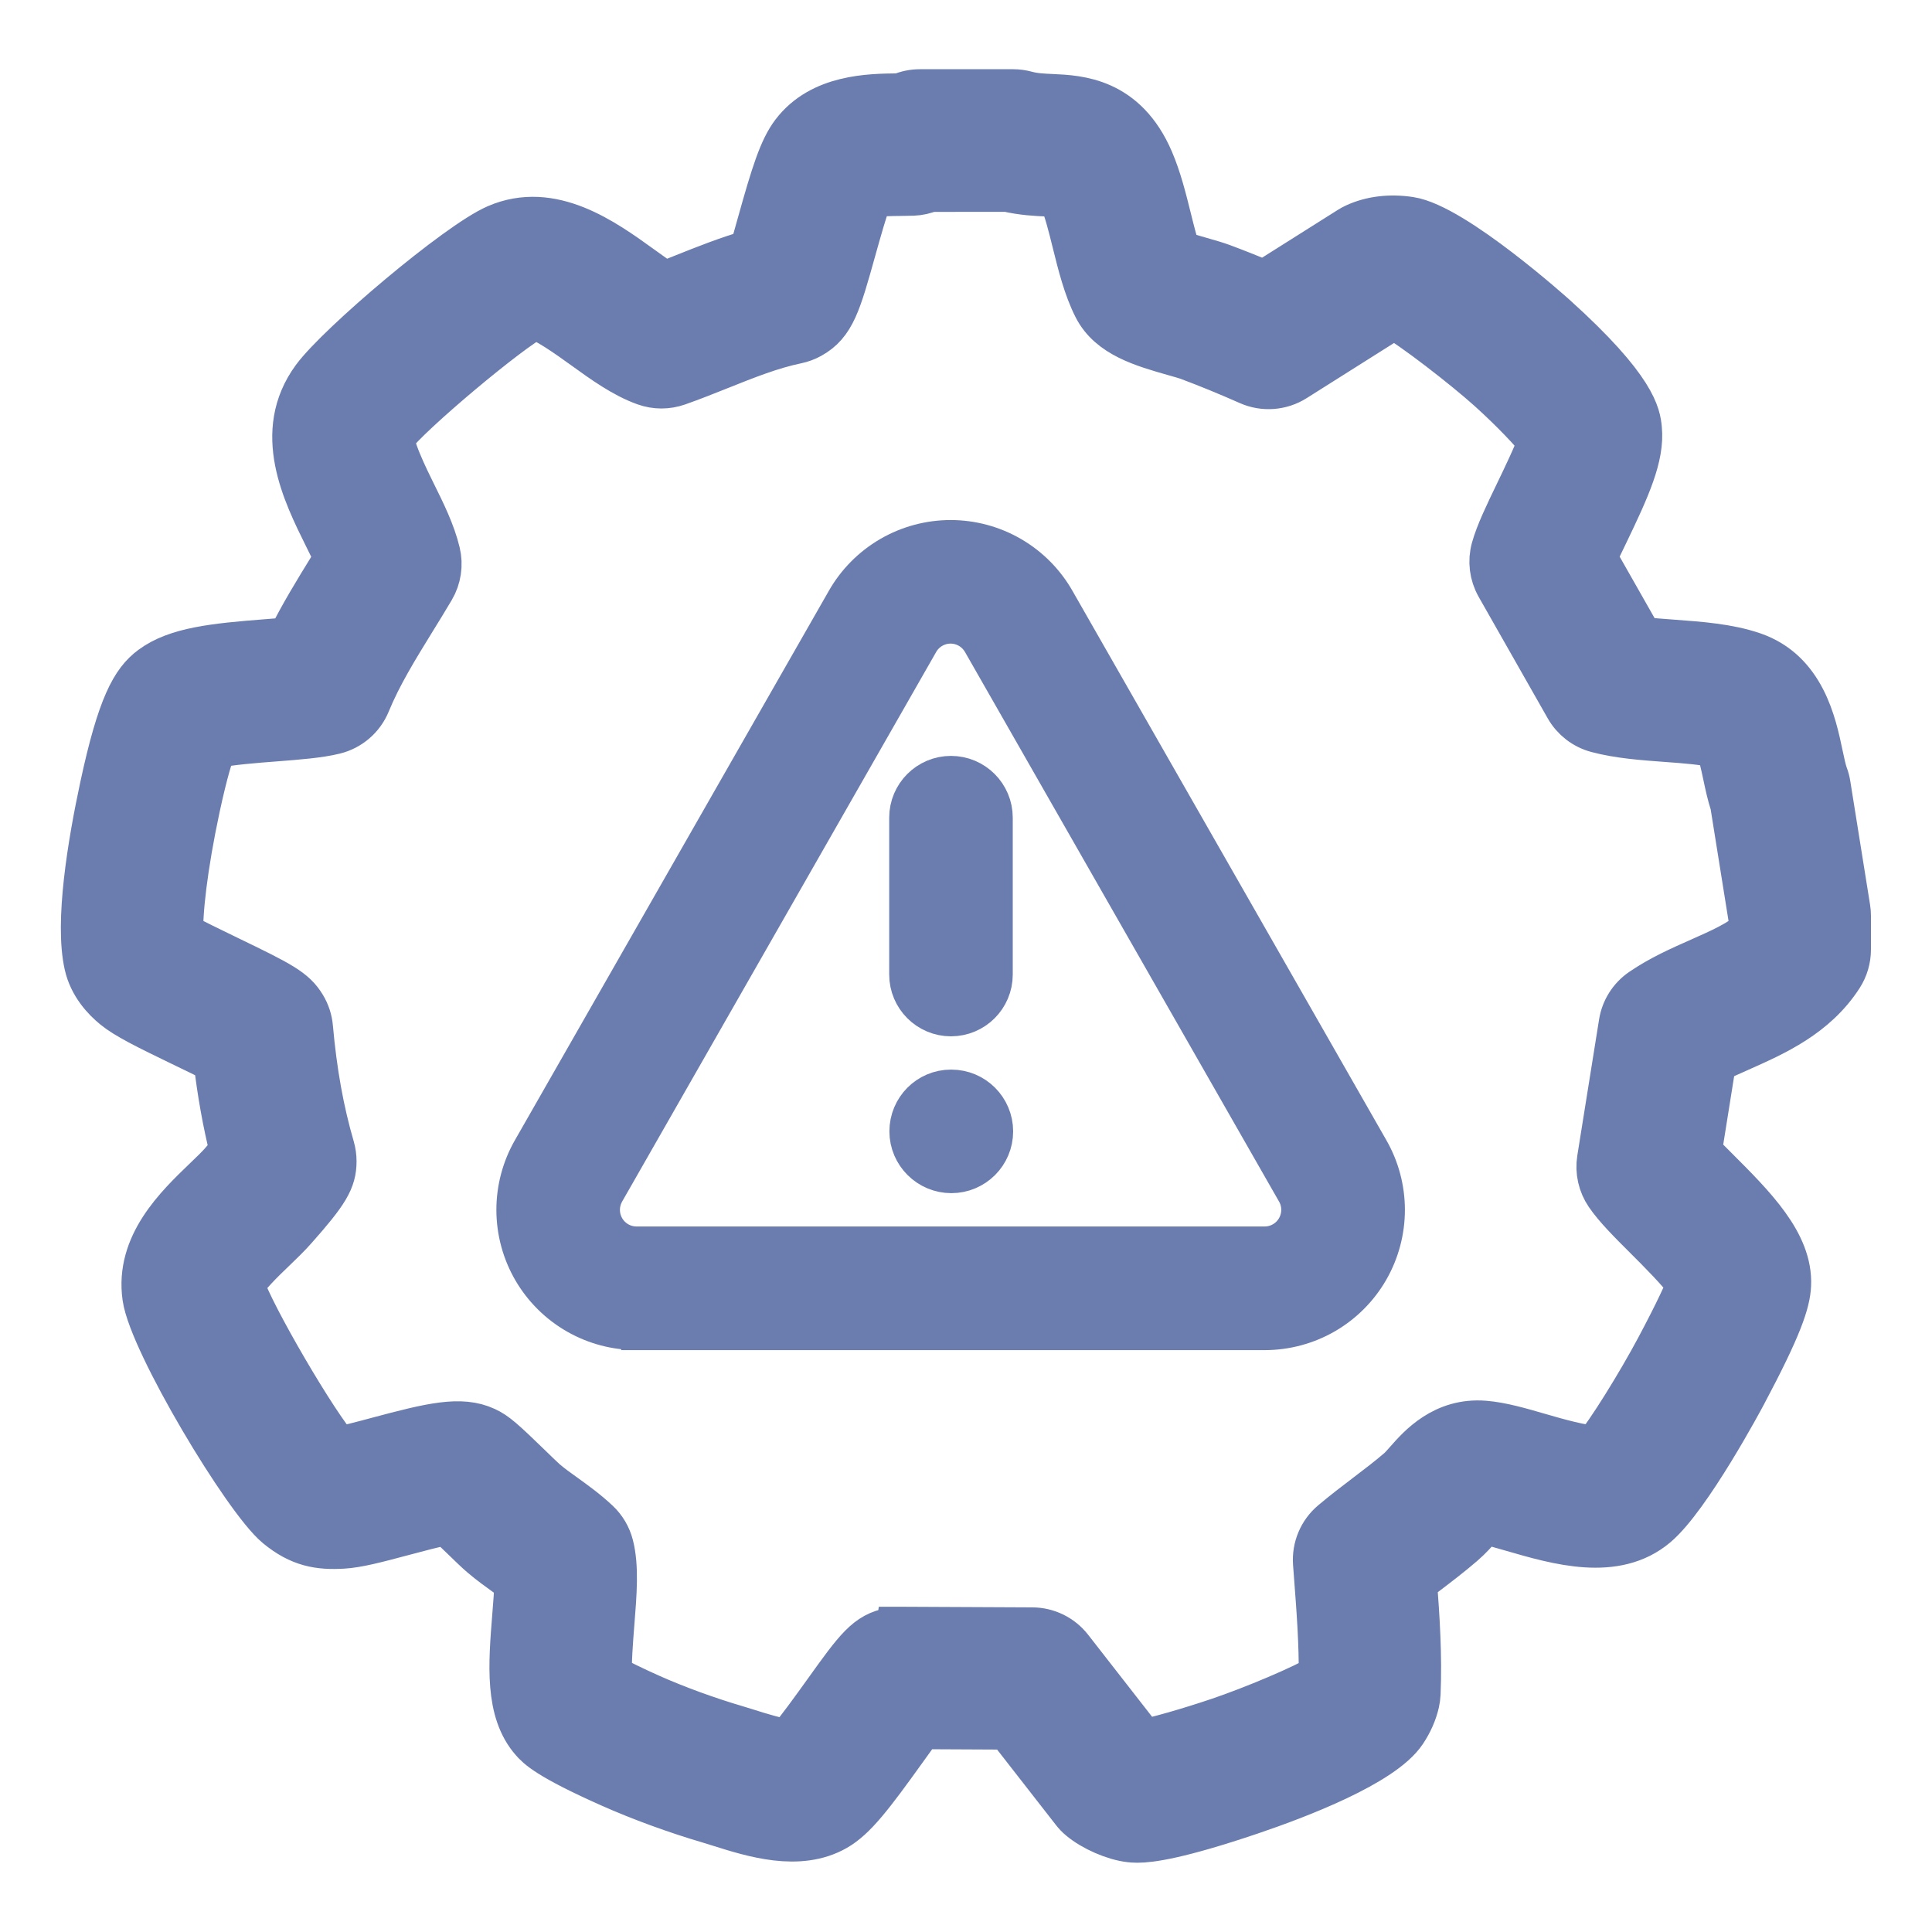
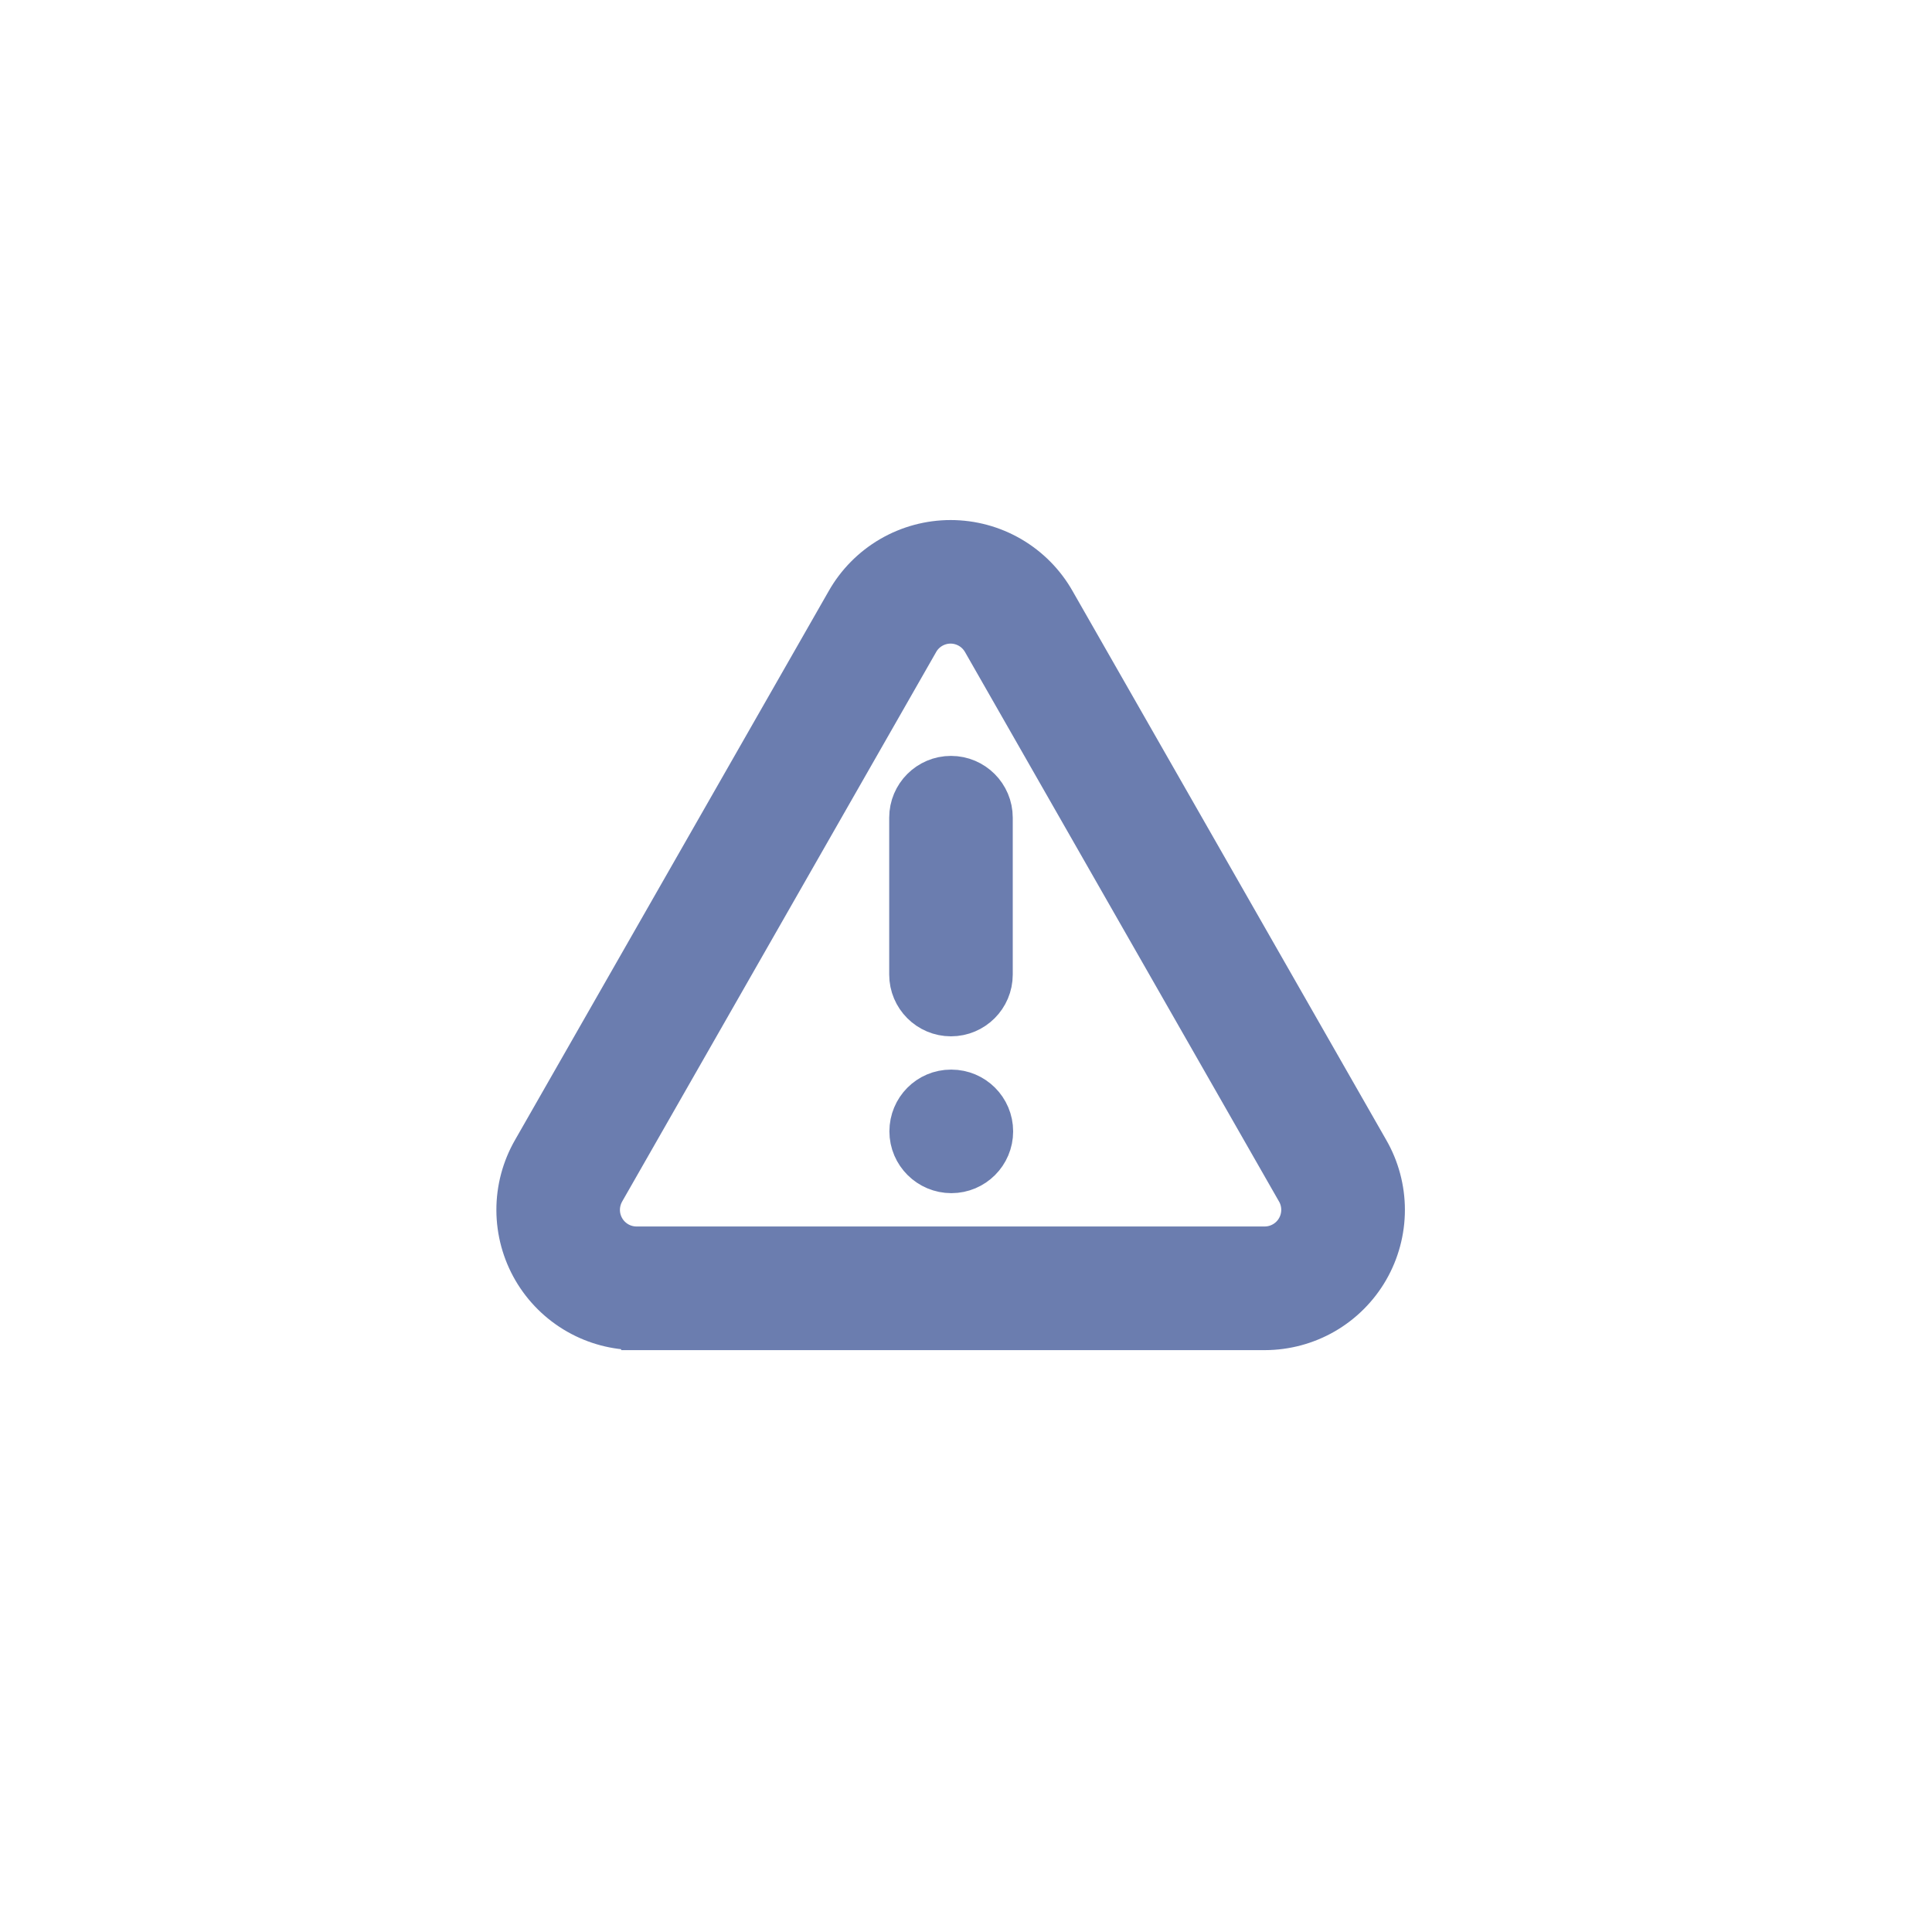
<svg xmlns="http://www.w3.org/2000/svg" id="Layer_1" width="40" height="40" viewBox="0 0 40 40">
  <defs>
    <style>.cls-1{fill:#6b7daf;stroke:#6b7daf;stroke-miterlimit:10;}</style>
  </defs>
  <path class="cls-1" d="M13.173,27.451c-.409,0-.82-.108-1.181-.314-.368-.209-.675-.513-.888-.878-.213-.365-.326-.782-.327-1.205-.001-.423.11-.84.322-1.207l6.494-11.364c.208-.367.512-.675.879-.889.367-.214.785-.327,1.21-.327.425,0,.843.113,1.21.327.367.214.672.522.881.892l6.493,11.363c.21.364.321.779.321,1.2 0.0.421-.111.836-.321,1.201-.21.365-.514.669-.878.88-.365.211-.78.322-1.201.323h-12.992c-.007,0-.014 0-.021 0ZM19.681,12.825c-.149,0-.296.04-.425.115-.129.075-.236.183-.309.313l-6.497,11.37c-.076.132-.115.279-.115.427 0.0.149.04.295.115.424.075.129.183.235.312.309.127.072.271.11.417.11.002,0,.005-0.0.007-0h12.998c.147-0.0.293-.039.422-.114.128-.074.235-.181.308-.309.074-.128.113-.274.113-.422,0-.148-.039-.294-.113-.422-.001-.001-.001-.002-.002-.003l-6.496-11.367c-.075-.132-.182-.241-.311-.316-.129-.075-.276-.115-.425-.115ZM19.697,24.203c-.43,0-.783-.349-.783-.779s.345-.779.775-.779h.008c.43,0,.779.349.779.779s-.349.779-.779.779ZM19.689,20.956c-.43,0-.779-.349-.779-.779v-3.248c0-.43.349-.779.779-.779s.779.349.779.779v3.248c0,.43-.349.779-.779.779Z" />
-   <path class="cls-1" d="M23.547,38.066c-.069,0-.115-.005-.15-.009-.318-.036-.75-.224-1.005-.439-.052-.043-.099-.092-.14-.146l-1.363-1.748-1.842-.009c-.107.143-.235.323-.342.471-.699.975-1.045,1.425-1.422,1.64-.744.424-1.687.127-2.375-.09-.076-.024-.146-.046-.21-.065-.685-.201-1.43-.473-2.044-.747-1.301-.578-1.493-.796-1.596-.912-.524-.592-.448-1.546-.367-2.556.018-.219.041-.511.046-.727-.068-.051-.14-.103-.213-.155-.171-.123-.348-.25-.526-.402-.09-.076-.217-.199-.417-.393-.083-.08-.205-.198-.31-.298-.262.05-.668.159-.938.231-.576.154-.944.249-1.236.266-.482.028-.873-.031-1.335-.414-.657-.544-2.594-3.781-2.728-4.709-.154-1.065.655-1.842,1.245-2.409.131-.126.255-.245.337-.338.068-.077.152-.175.229-.267-.15-.598-.263-1.229-.342-1.908-.199-.101-.453-.223-.648-.317-.834-.402-1.224-.599-1.46-.791-.208-.169-.476-.455-.566-.855-.198-.873.067-2.484.324-3.681.36-1.675.642-2.16,1.009-2.432.5-.371,1.265-.454,2.375-.539.159-.012.327-.025.48-.039.26-.527.561-1.016.855-1.493.046-.075.093-.15.139-.225-.065-.147-.146-.311-.226-.471-.448-.904-1.062-2.141-.256-3.238.511-.695,2.962-2.773,3.766-3.123,1.119-.486,2.182.282,2.958.842.166.12.345.249.499.347.135-.052.271-.107.411-.163.456-.182.923-.369,1.423-.511.058-.191.125-.429.176-.613.284-1.016.445-1.53.691-1.853.565-.744,1.555-.753,2.146-.759.017-0.0.033-0.0.049-.001l.011-.005c.122-.053.254-.08.387-.08h1.93c.088,0,.175.012.26.035.169.047.341.055.539.064.559.025,1.495.067,2.026,1.298.162.376.267.796.368,1.203.064.258.13.523.201.726.15.054.366.116.488.15.167.048.311.089.435.135.293.109.586.226.885.352l1.786-1.127c.036-.023.073-.043.112-.061.321-.149.704-.195,1.106-.134.898.135,2.964,1.99,2.984,2.008,1.663,1.5,1.716,2.038,1.742,2.297.055.557-.229,1.193-.703,2.175-.077.159-.163.338-.234.493l.977,1.72c.214.027.455.045.691.062.559.041,1.137.083,1.643.256,1.016.347,1.241,1.406,1.374,2.039.036.168.072.341.108.436.023.061.04.124.05.188l.41,2.562c.008.051.012.102.012.154v.695c0,.187-.054.371-.155.528-.524.812-1.352,1.179-2.083,1.504-.192.085-.379.168-.547.254l-.307,1.923c.107.111.232.236.343.347.796.795,1.549,1.547,1.51,2.391-.016.345-.175.84-.917,2.235-.046.087-1.142,2.138-1.822,2.711-.818.69-1.993.349-2.938.075-.21-.061-.442-.128-.607-.163-.031.034-.065.073-.093.103-.101.115-.216.245-.362.371-.255.22-.516.418-.768.61-.082.062-.162.123-.24.184.058.763.109,1.547.076,2.333-.003.06-.011.12-.024.179-.047.202-.131.394-.258.585-.438.659-2.168,1.322-3.161,1.658-1.49.504-2.075.579-2.336.579ZM23.689,36.134h0ZM18.619,33.766h.005l2.748.013c.299.001.58.14.763.375l1.519,1.948c.302-.055.976-.247,1.605-.46.701-.238,1.737-.673,2.129-.91.01-.684-.045-1.403-.098-2.1l-.02-.266c-.023-.312.104-.616.343-.817.233-.197.47-.377.7-.552.239-.182.466-.354.676-.535.045-.039.11-.112.172-.183.261-.296.746-.847,1.573-.779.344.028.726.139,1.129.256.334.097.932.269,1.189.256.269-.301.916-1.349,1.309-2.086.412-.774.583-1.161.653-1.344-.176-.263-.638-.725-.902-.988-.335-.334-.624-.623-.804-.886-.14-.206-.197-.457-.158-.703l.451-2.82c.042-.264.191-.499.412-.65.384-.263.797-.446,1.197-.623.424-.188.829-.368,1.08-.598v-.27l-.384-2.4c-.066-.201-.11-.41-.153-.613-.04-.188-.104-.49-.169-.62-.274-.076-.686-.106-1.086-.135-.478-.035-.973-.071-1.422-.19-.253-.067-.468-.233-.597-.46l-1.43-2.516c-.128-.226-.161-.493-.091-.743.087-.313.276-.704.494-1.156.141-.293.384-.796.48-1.078-.178-.232-.578-.657-1.069-1.1-.496-.447-1.603-1.308-2.004-1.521l-2.074,1.309c-.275.173-.618.198-.914.067-.436-.193-.848-.362-1.257-.515-.051-.019-.177-.055-.288-.086-.65-.185-1.323-.377-1.611-.945-.202-.398-.32-.874-.434-1.334-.082-.33-.167-.672-.266-.901-.022-.051-.04-.085-.053-.105-.066-.01-.182-.015-.272-.019-.23-.01-.51-.023-.832-.097l-1.609.001c-.111.048-.229.075-.349.079-.086.003-.18.004-.28.005-.161.002-.47.004-.628.041-.101.251-.255.801-.352,1.148-.309,1.106-.425,1.52-.881,1.771-.085.047-.178.081-.273.101-.527.109-1.048.317-1.598.537-.28.112-.57.228-.869.333-.211.074-.44.074-.651-.001-.435-.155-.852-.456-1.255-.747-.297-.214-.844-.609-1.061-.625-.517.257-2.606,2.008-2.952,2.48-.104.141.299.953.431,1.22.197.397.4.807.499,1.219.059.246.02.505-.108.722-.127.216-.259.429-.391.643-.362.588-.705,1.143-.945,1.728-.118.288-.367.502-.669.576-.323.079-.744.111-1.23.149-.357.027-.975.074-1.28.148-.067.172-.187.541-.348,1.289-.267,1.245-.371,2.217-.349,2.666.223.126.693.353.993.498,1.093.528,1.359.664,1.555.99.076.127.123.269.136.417.082.927.229,1.742.449,2.494.026.09.039.183.039.277-.001.371-.144.613-.806,1.36-.135.153-.286.298-.446.452-.193.185-.584.561-.658.747.195.622,1.55,2.942,2.006,3.436l.006-0c.126-.011.56-.127.847-.204,1.107-.296,1.708-.44,2.204-.211.204.094.353.228.903.761.117.114.278.27.325.31.117.1.254.199.4.303.212.153.453.326.68.54.134.126.229.288.275.466.111.432.067.98.016,1.613-.026.329-.067.841-.046,1.118.204.11.544.276.859.416.539.24,1.196.48,1.801.657.074.022.157.048.246.076.195.062.617.194.844.213.203-.228.572-.744.785-1.04.64-.893.856-1.194,1.337-1.273.052-.009.105-.013.158-.013ZM16.427,36.092v0-0ZM27.505,34.651h0ZM35.072,26.685h0ZM35.06,26.44v0-0ZM4.278,15.45c0,0-0.0 0-0.0 0,0,0,0,0,0-0ZM4.466,15.277h0ZM32.017,9.256h0ZM31.97,8.986v0-0ZM24.452,5.458h.001-.001Z" />
</svg>